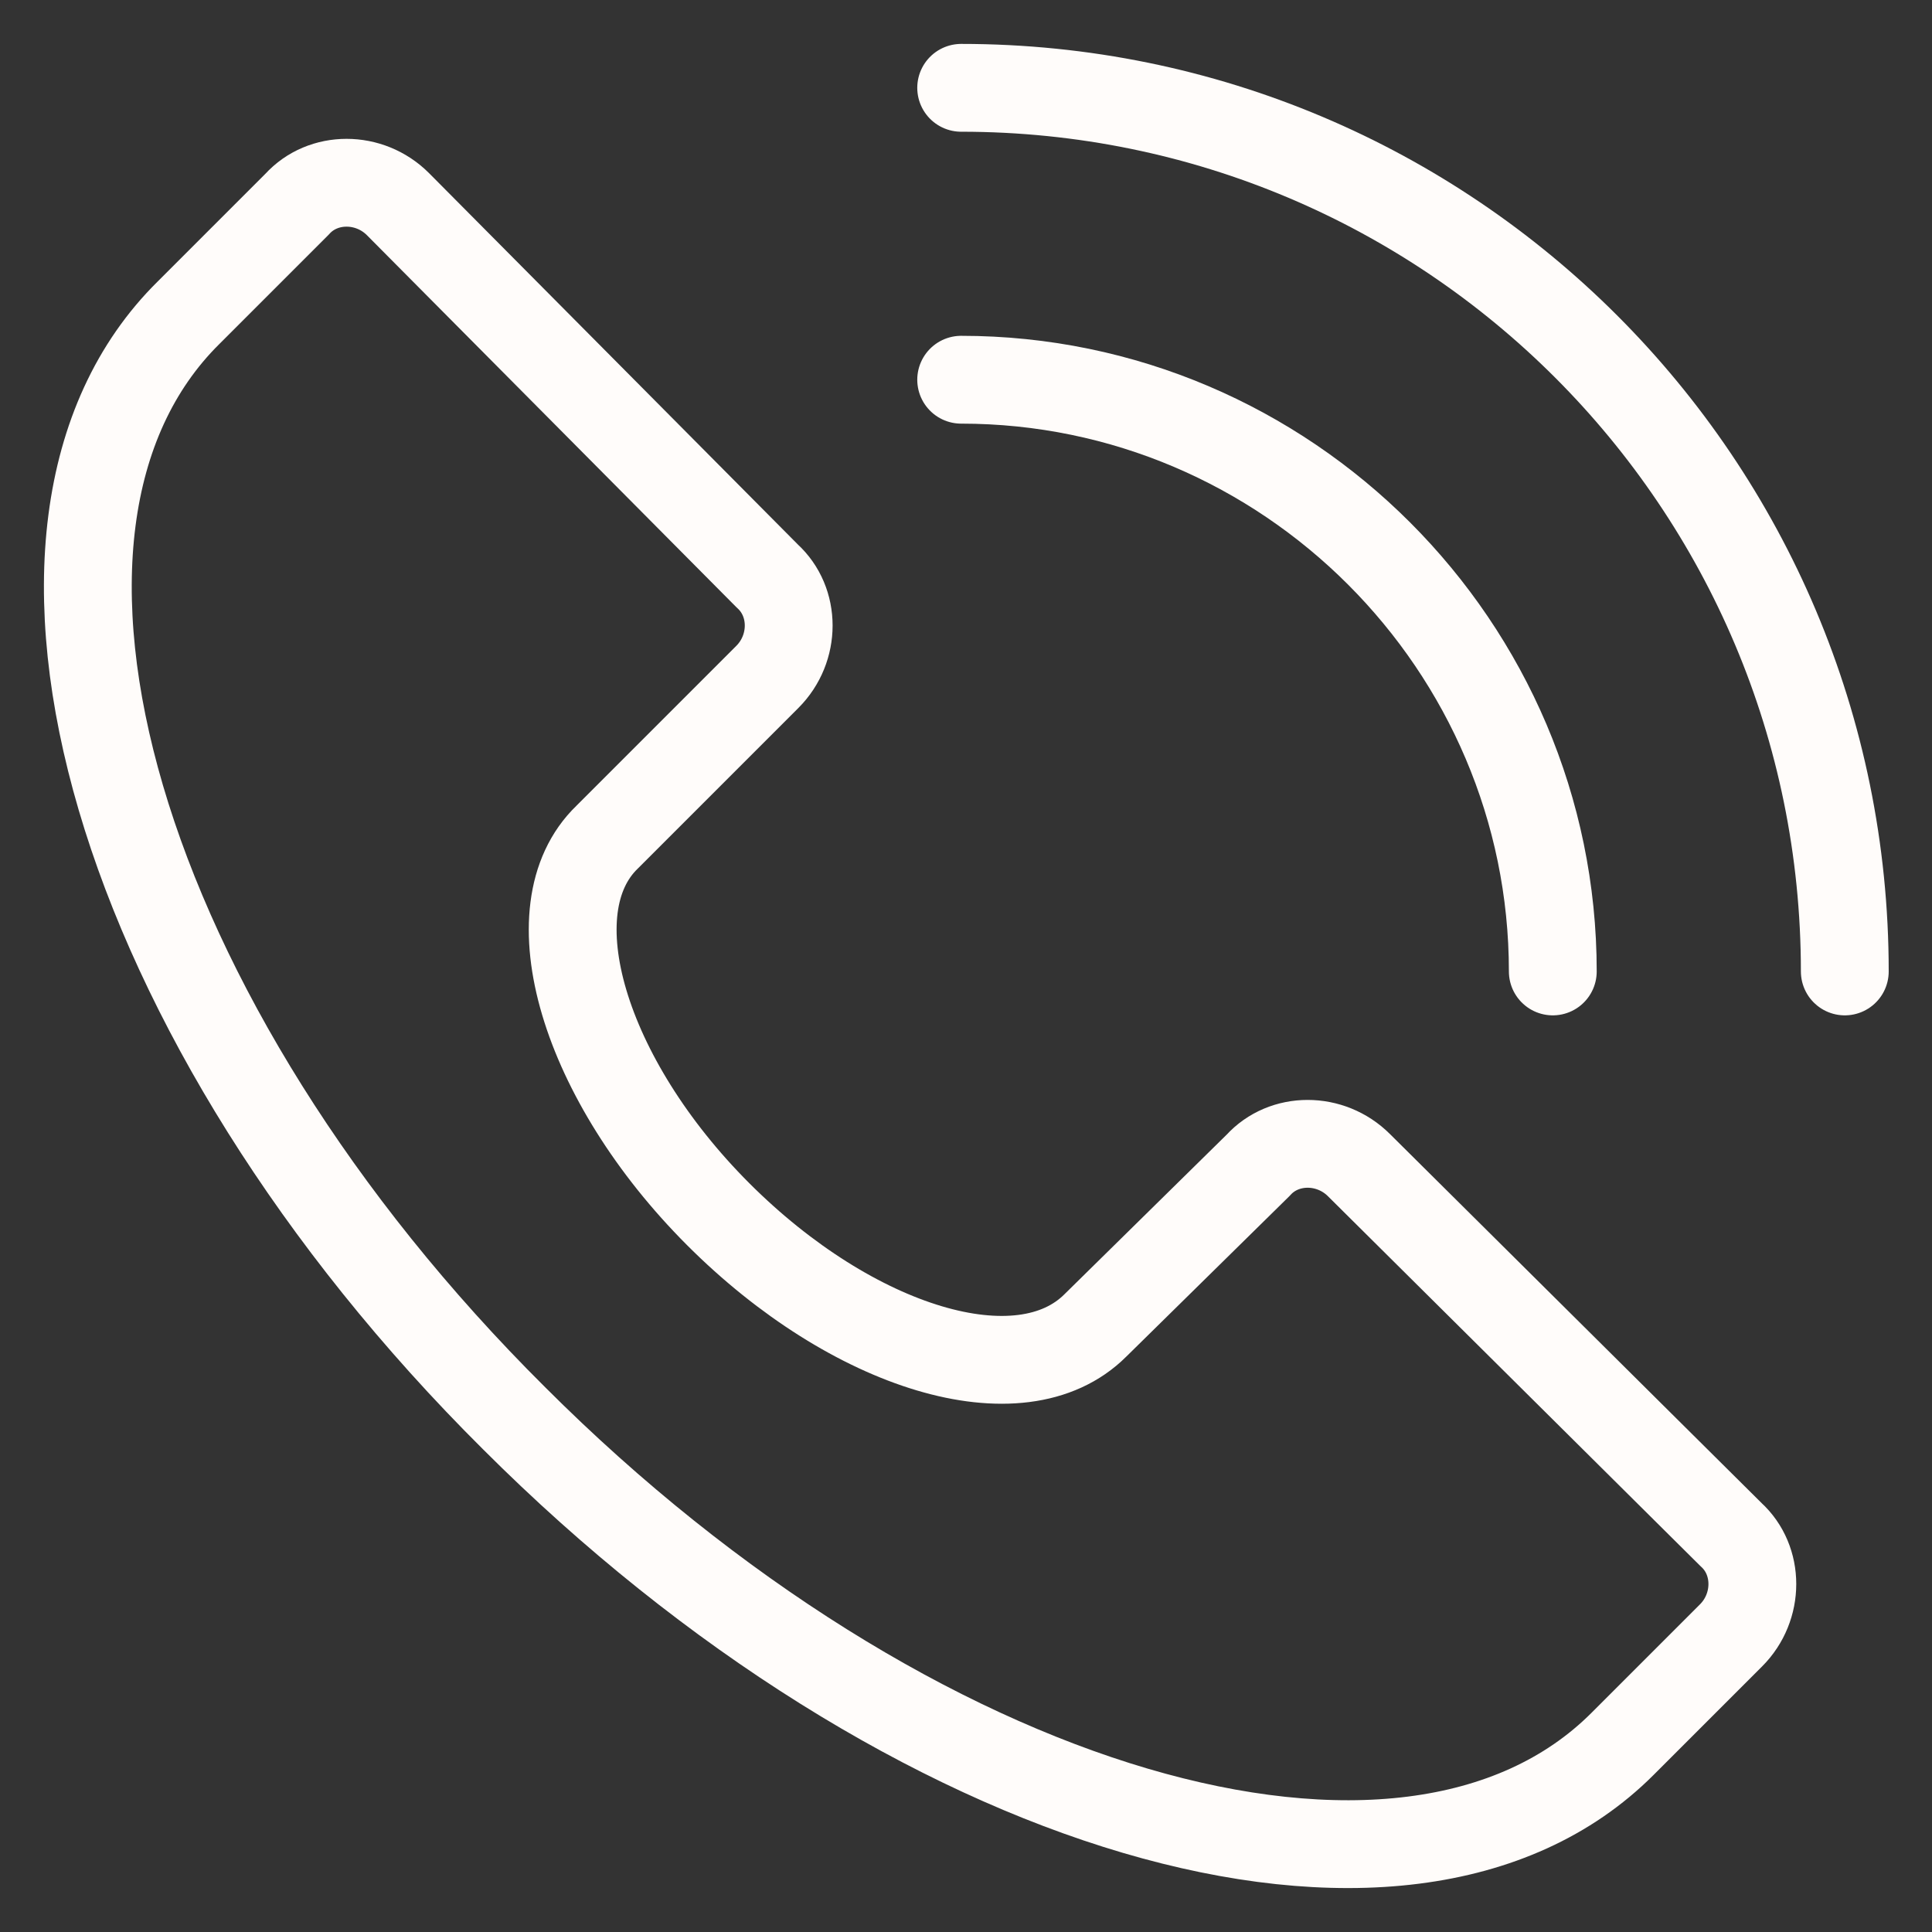
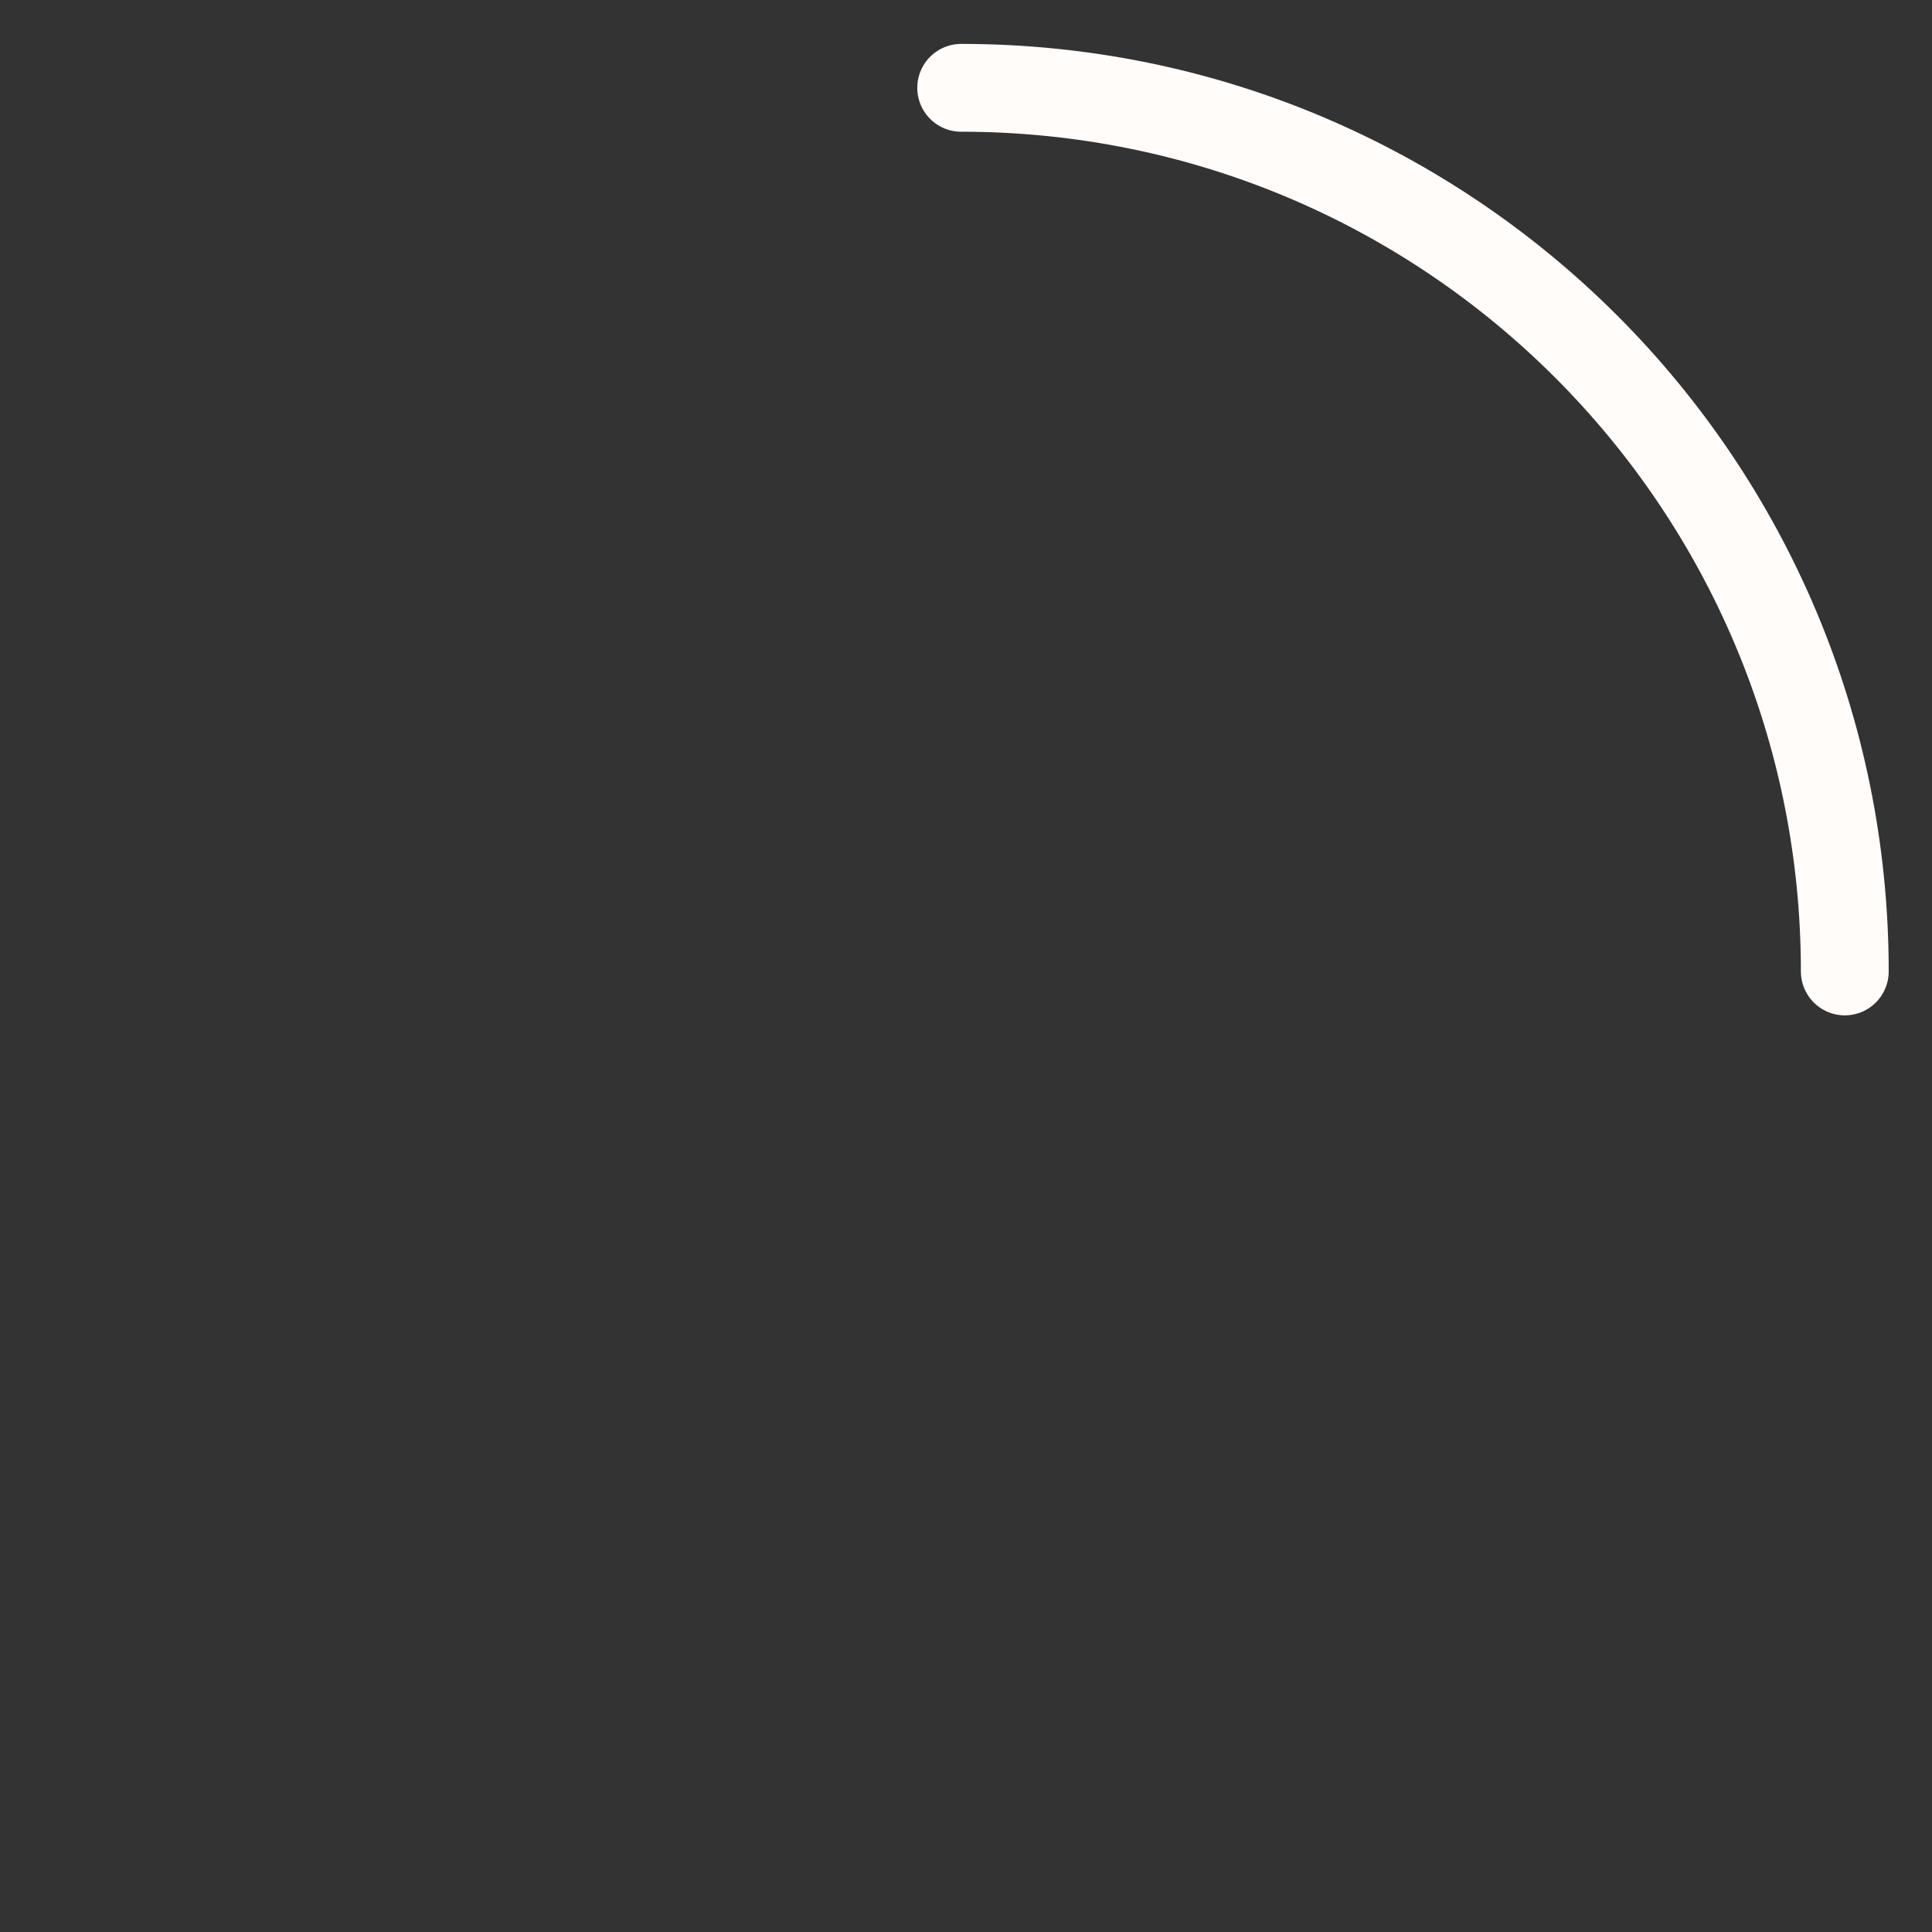
<svg xmlns="http://www.w3.org/2000/svg" width="22" height="22" viewBox="0 0 22 22" fill="none">
  <rect x="0" y="0" width="22" height="22" fill="#333333" stroke="none" />
-   <path d="M15.475 13.268C15.151 12.944 14.622 12.944 14.328 13.268L12.474 15.092C11.621 15.945 9.709 15.357 8.179 13.827C6.649 12.297 6.061 10.355 6.914 9.532L8.738 7.708C9.062 7.384 9.062 6.855 8.738 6.56L4.531 2.324C4.207 2 3.678 2 3.384 2.324L2.148 3.56C-0.323 6.001 1.324 11.65 5.855 16.151C10.356 20.652 16.005 22.329 18.476 19.858L19.712 18.622C20.035 18.299 20.035 17.769 19.712 17.475L15.475 13.268Z" stroke="#FFFCFA" stroke-miterlimit="10" stroke-linecap="round" stroke-linejoin="round" />
  <path d="M10.945 1C16.506 1 21.007 5.501 21.007 11.062" stroke="#FFFCFA" stroke-miterlimit="10" stroke-linecap="round" stroke-linejoin="round" />
-   <path d="M10.945 4.324C14.652 4.324 17.682 7.355 17.682 11.062" stroke="#FFFCFA" stroke-miterlimit="10" stroke-linecap="round" stroke-linejoin="round" />
</svg>